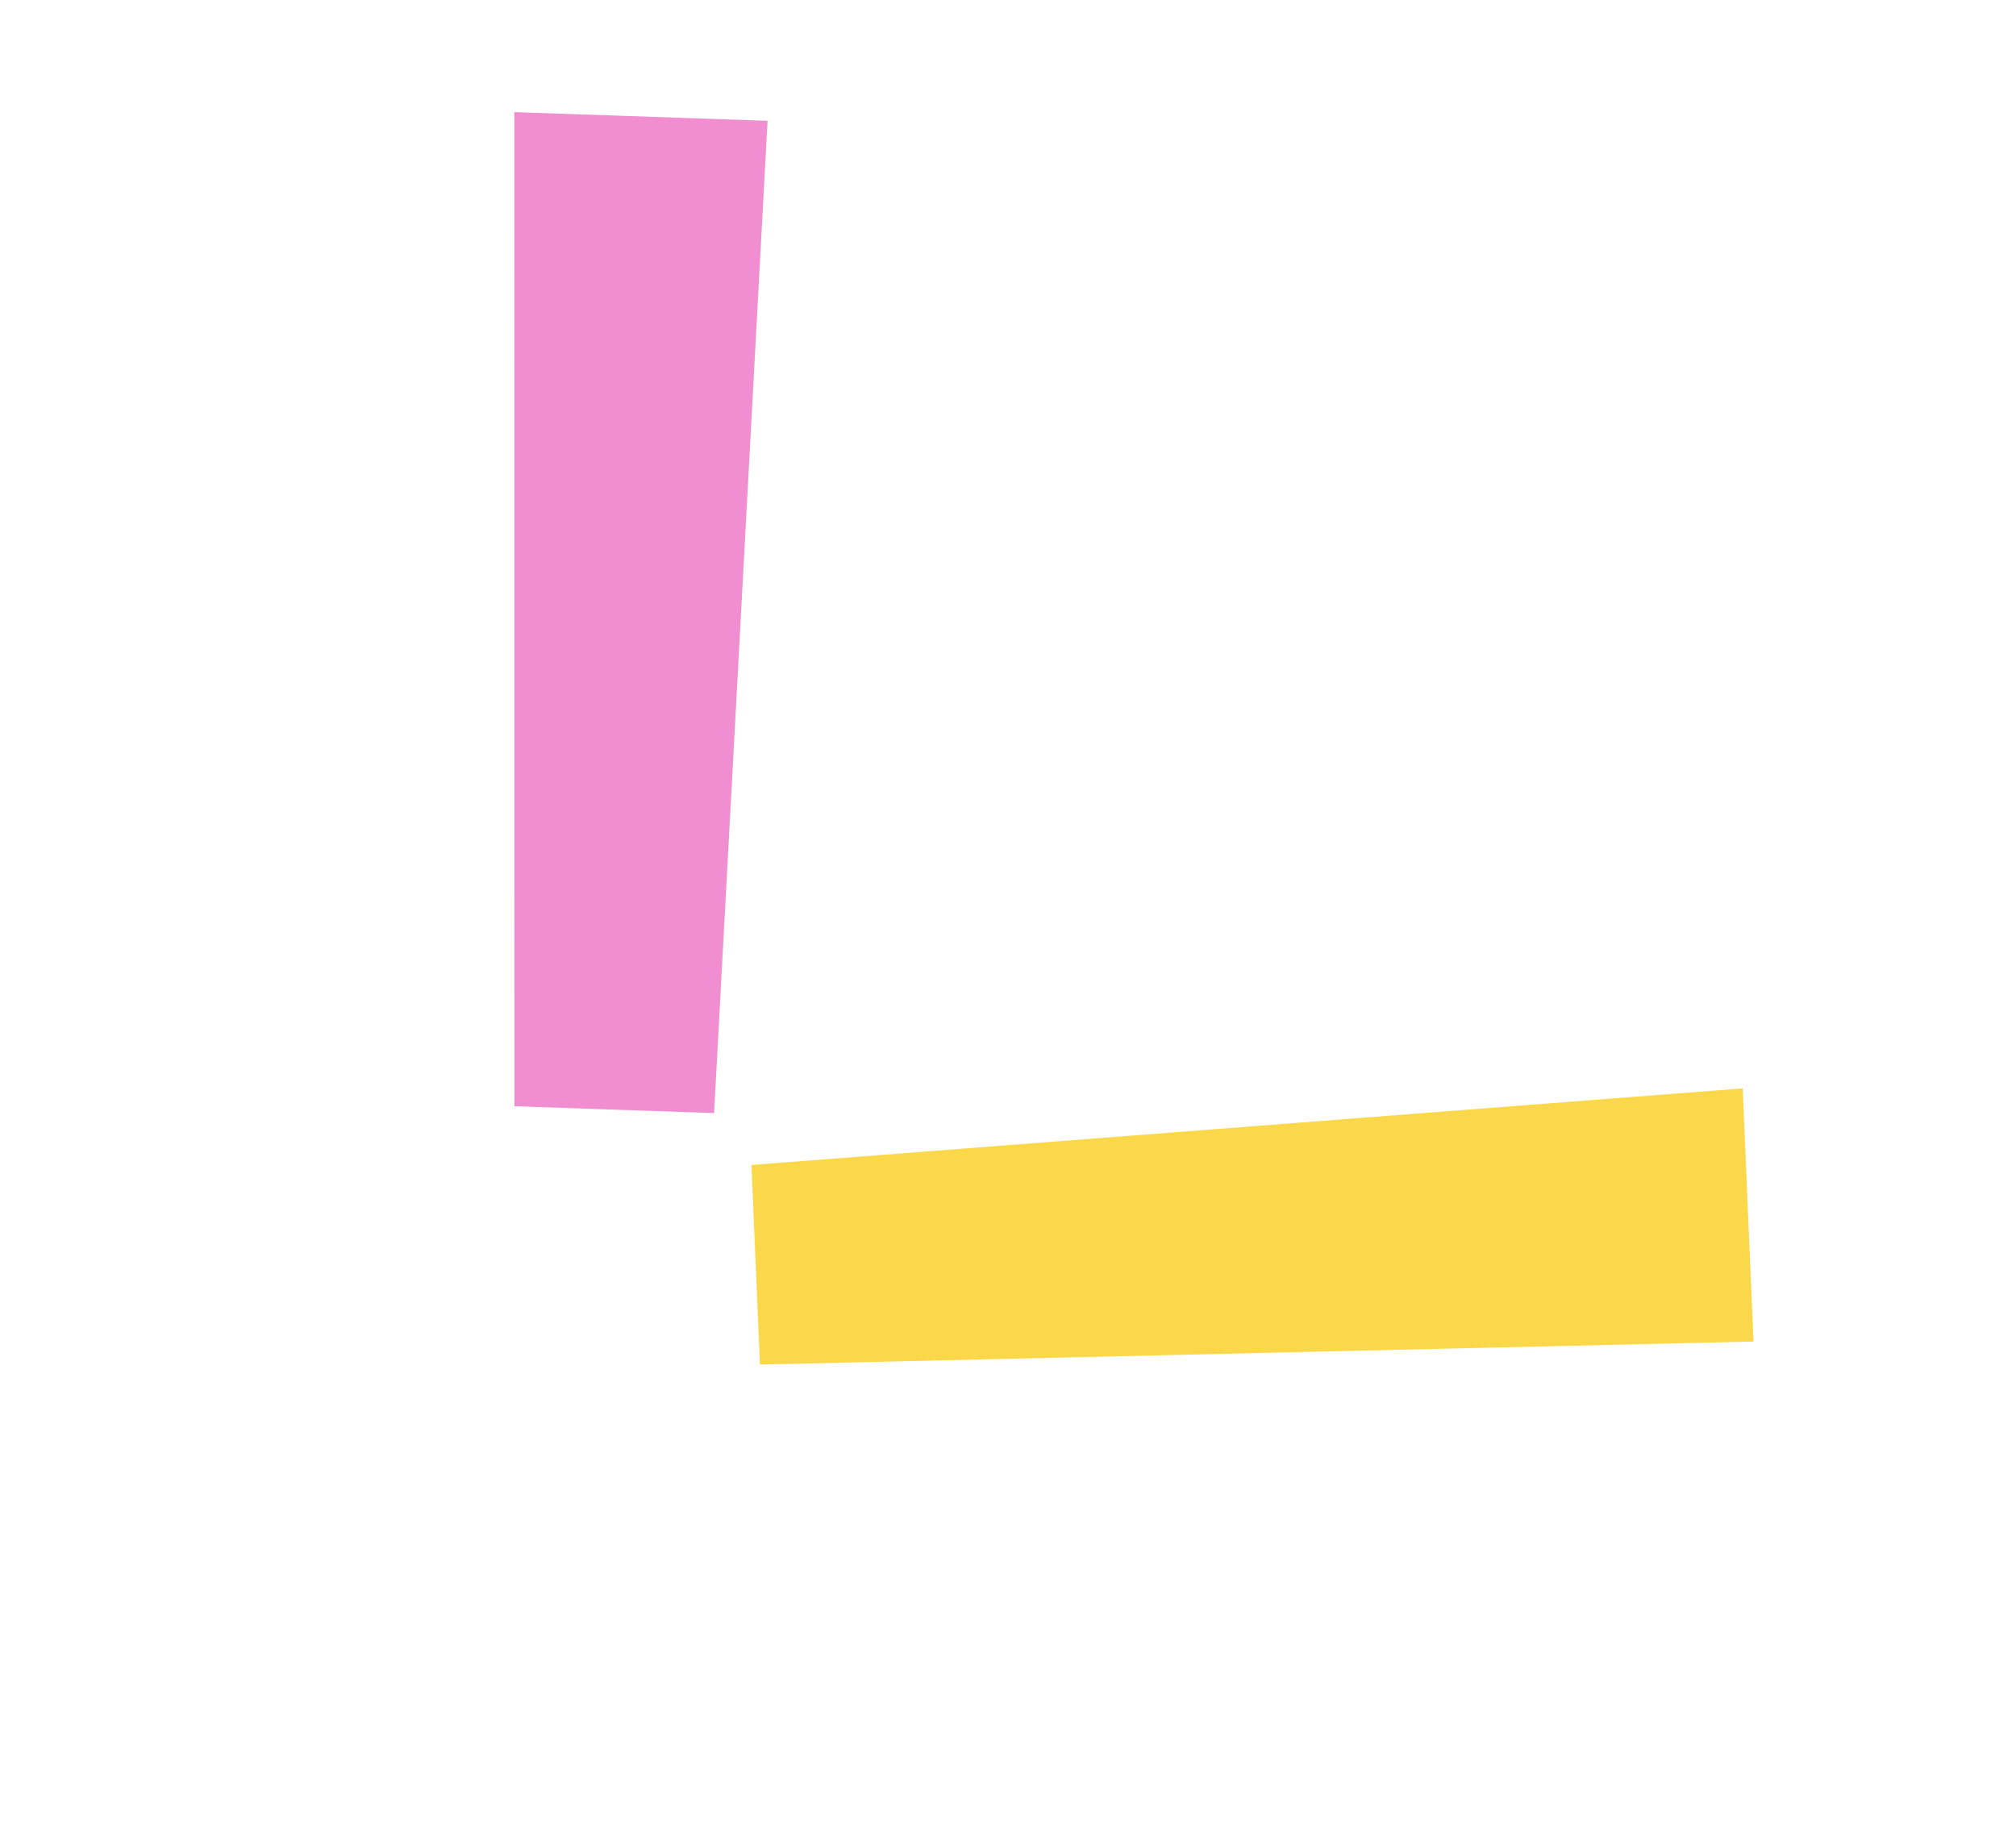
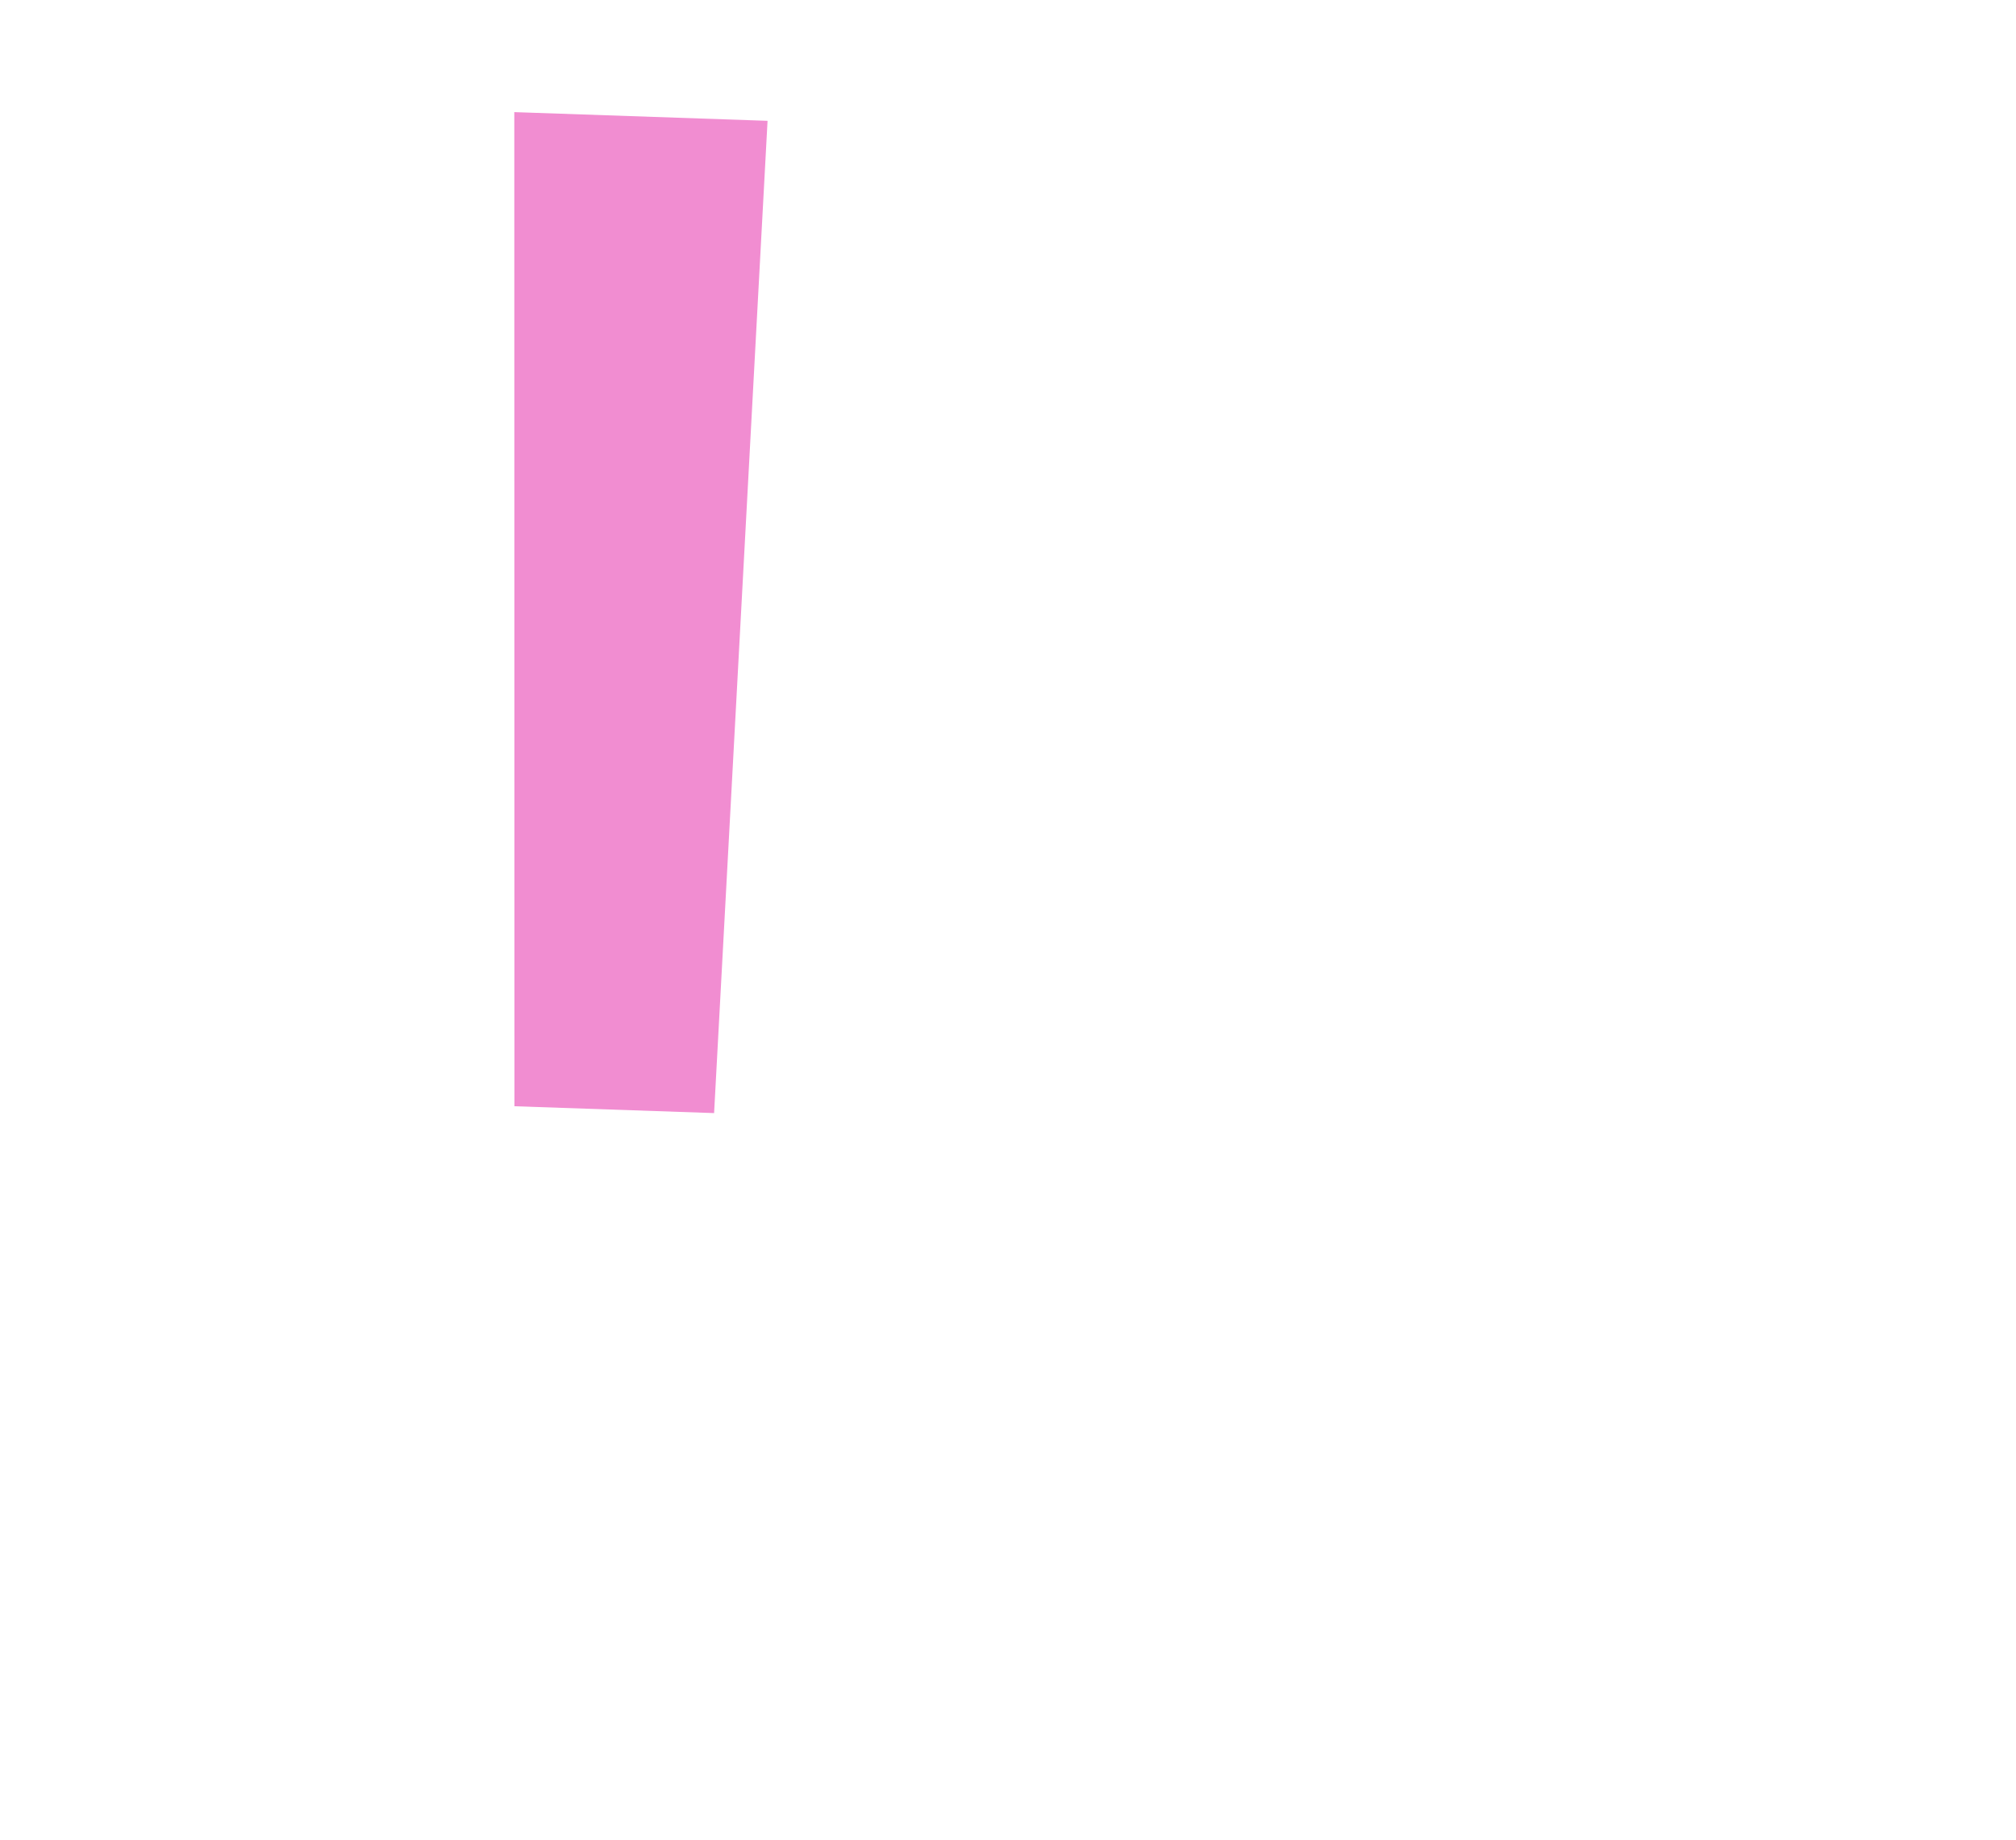
<svg xmlns="http://www.w3.org/2000/svg" width="149" height="136" viewBox="0 0 149 136" fill="none">
-   <path d="M128.801 80.45L129.6 99.161L56.168 100.863L55.538 86.112L128.801 80.45Z" fill="#FAD849" />
  <path d="M38.011 8.288L56.729 8.931L52.778 82.276L38.021 81.77L38.011 8.288Z" fill="#F18DD1" />
</svg>